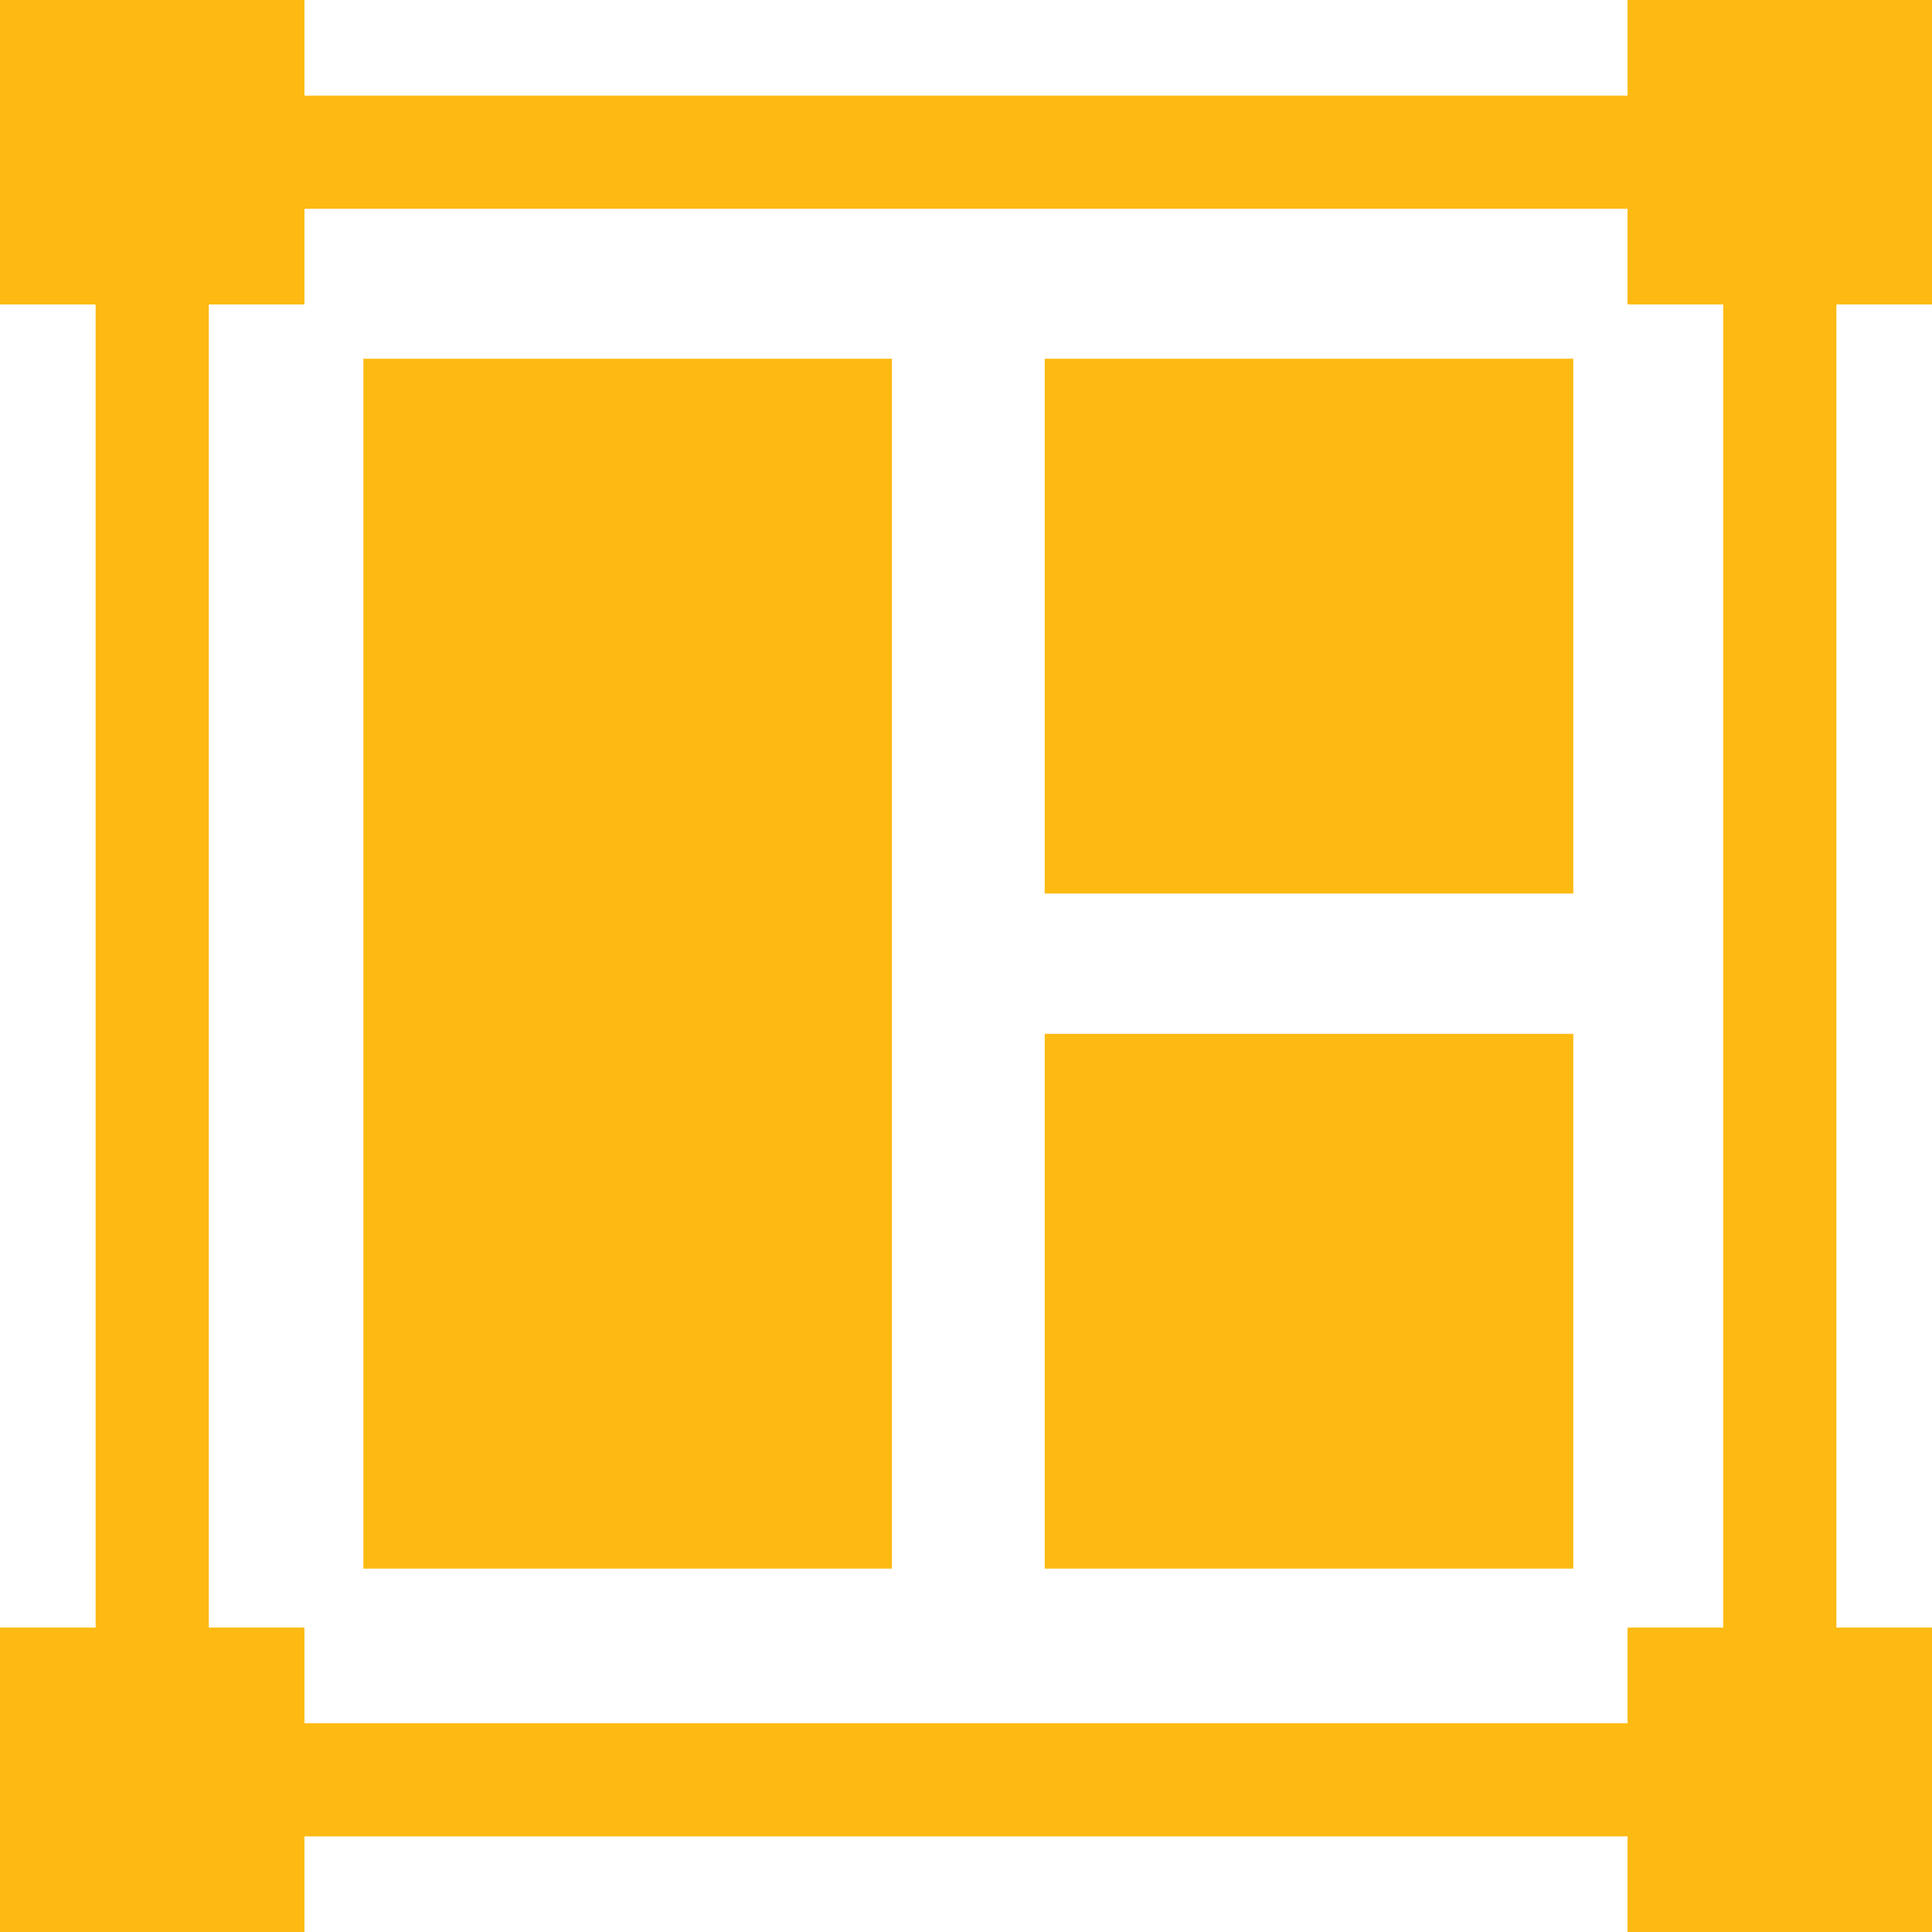
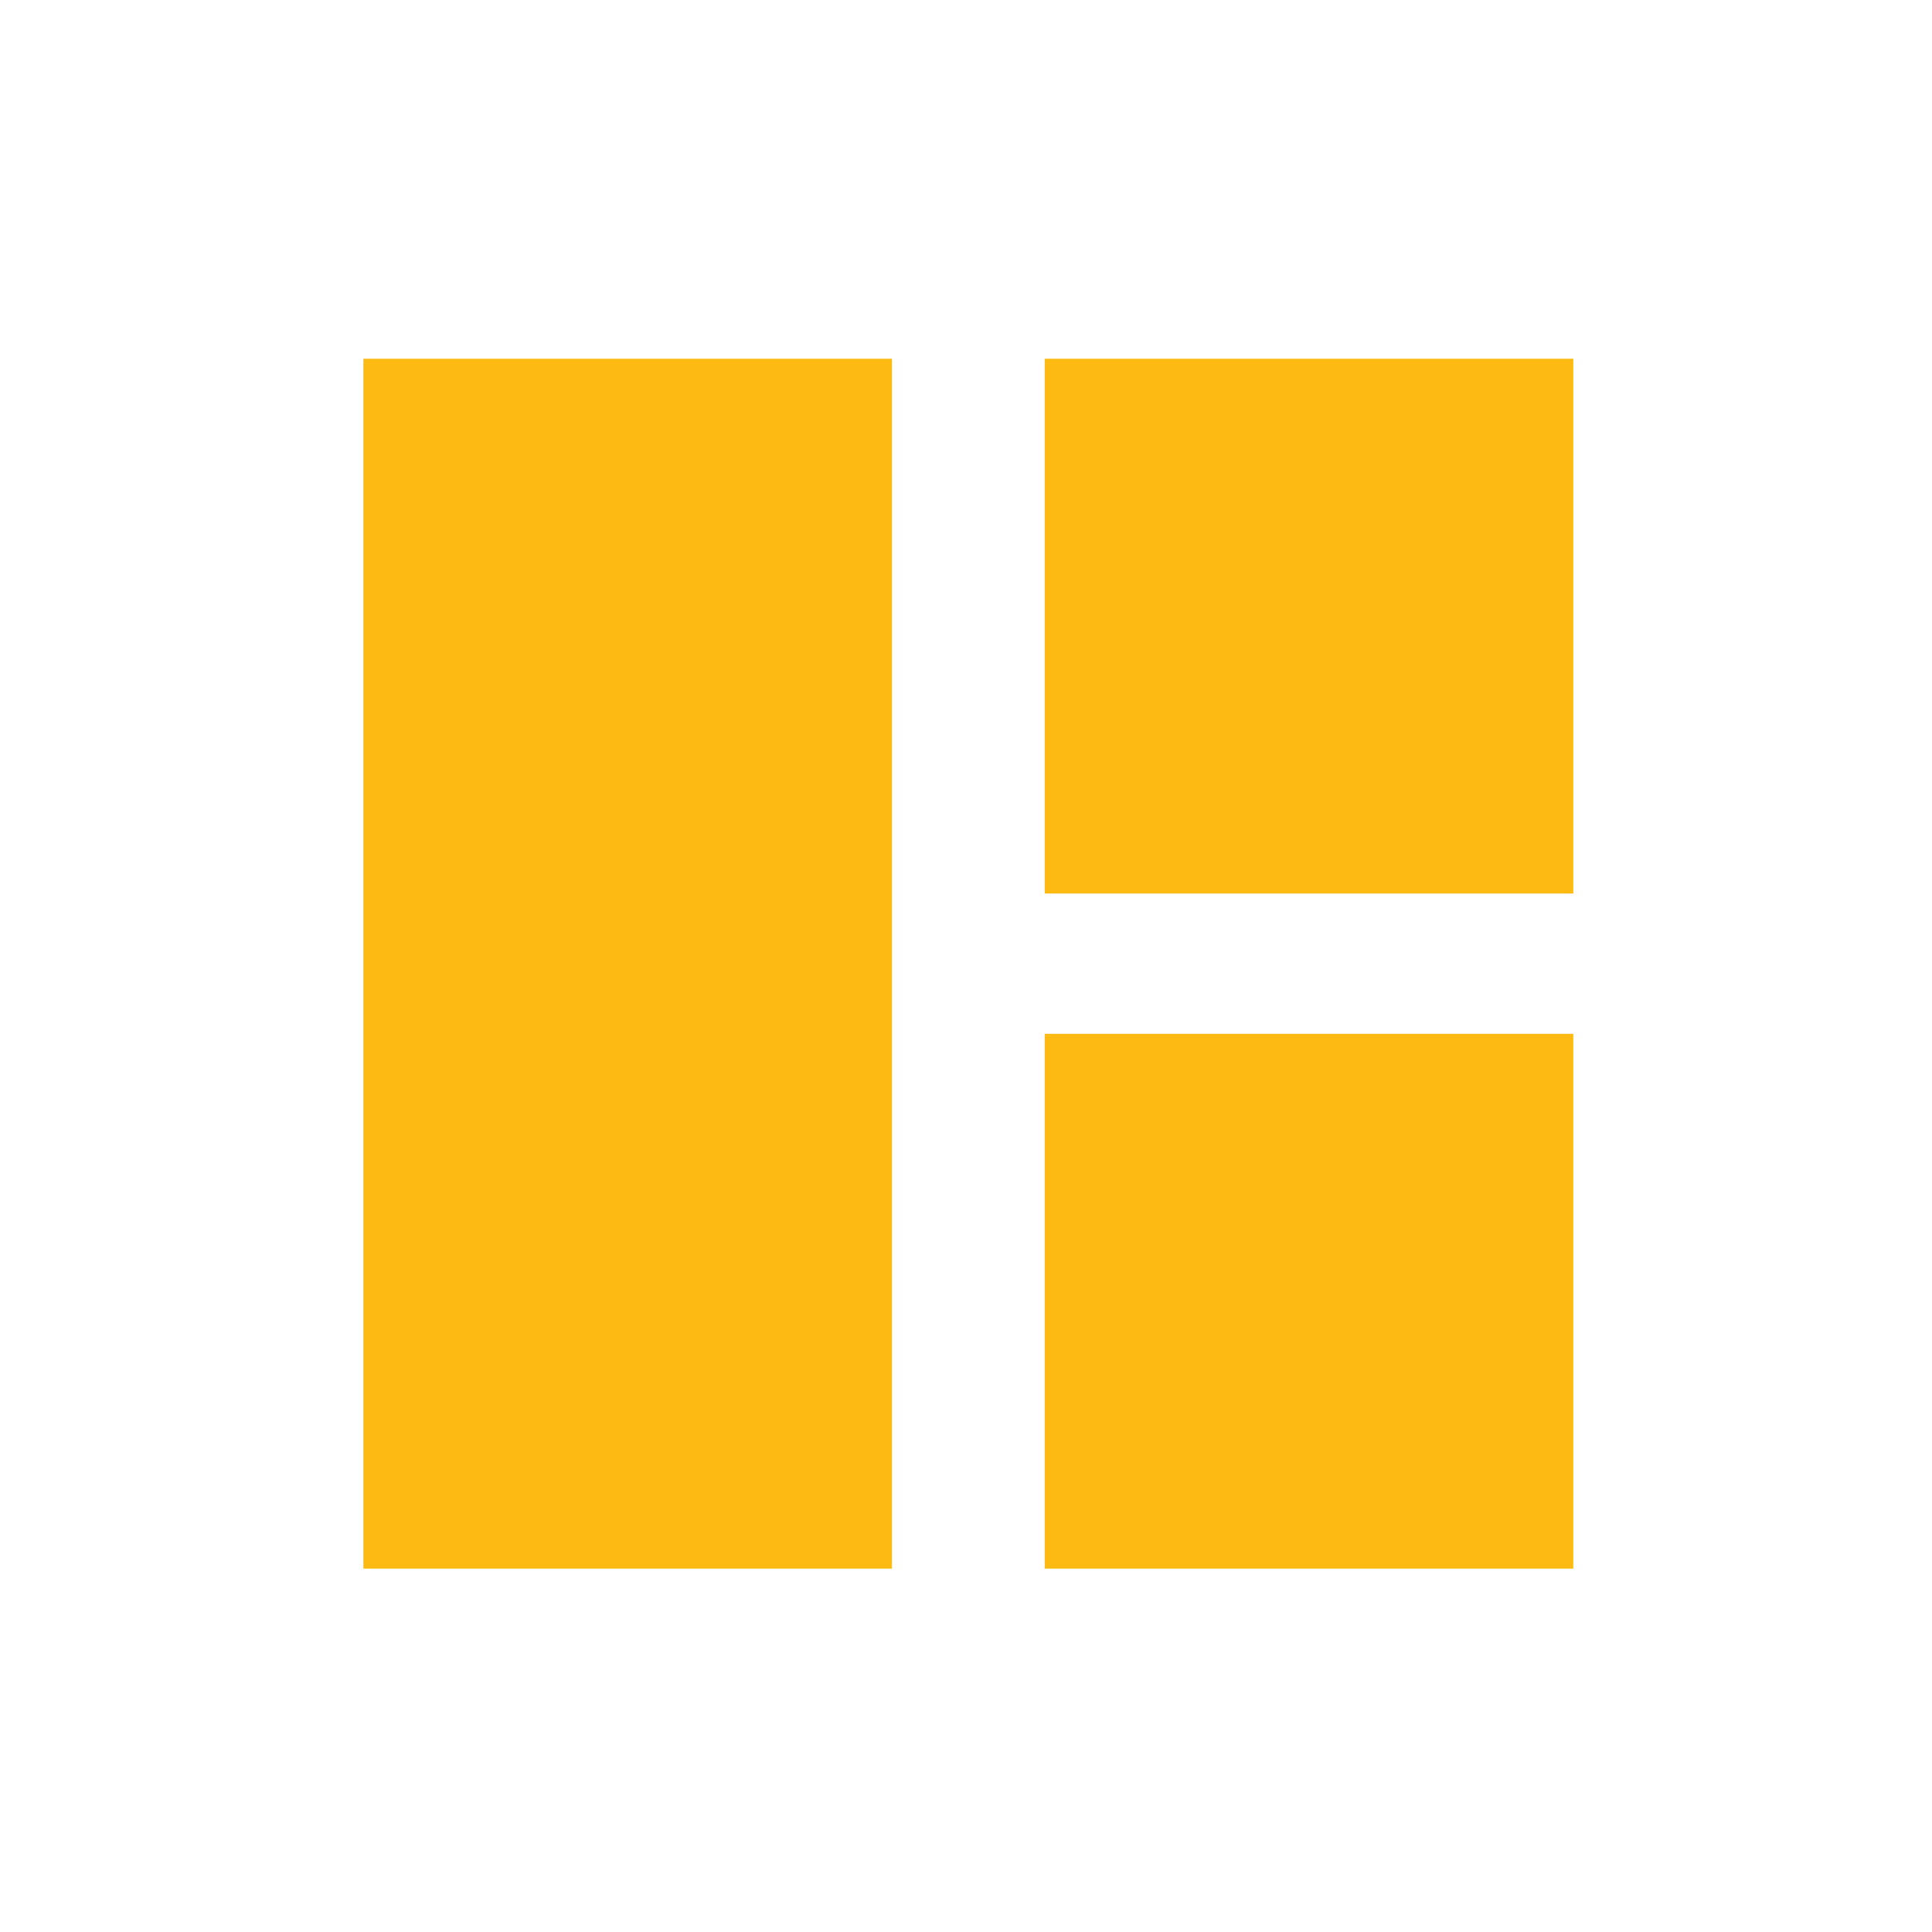
<svg xmlns="http://www.w3.org/2000/svg" version="1.1" width="512" height="512" x="0" y="0" viewBox="0 0 512.019 512.019" style="enable-background:new 0 0 512 512" xml:space="preserve">
  <g>
    <path d="M96.3 95.069h140.08v320.649H96.3zM276.87 95.069h140.08v141.732H276.87zM276.87 273.986h140.08v141.732H276.87z" fill="#fdba13" opacity="1" data-original="#000000" />
-     <path d="M512.019 80.684V0h-80.684v25.342H80.684V0H0v80.684h25.342v350.651H0v80.684h80.684v-25.342h350.651v25.342h80.684v-80.684h-25.342V80.684zm-55.342 350.651h-25.342v25.342H80.684v-25.342H55.342V80.684h25.342V55.342h350.651v25.342h25.342z" fill="#fdba13" opacity="1" data-original="#000000" />
  </g>
</svg>